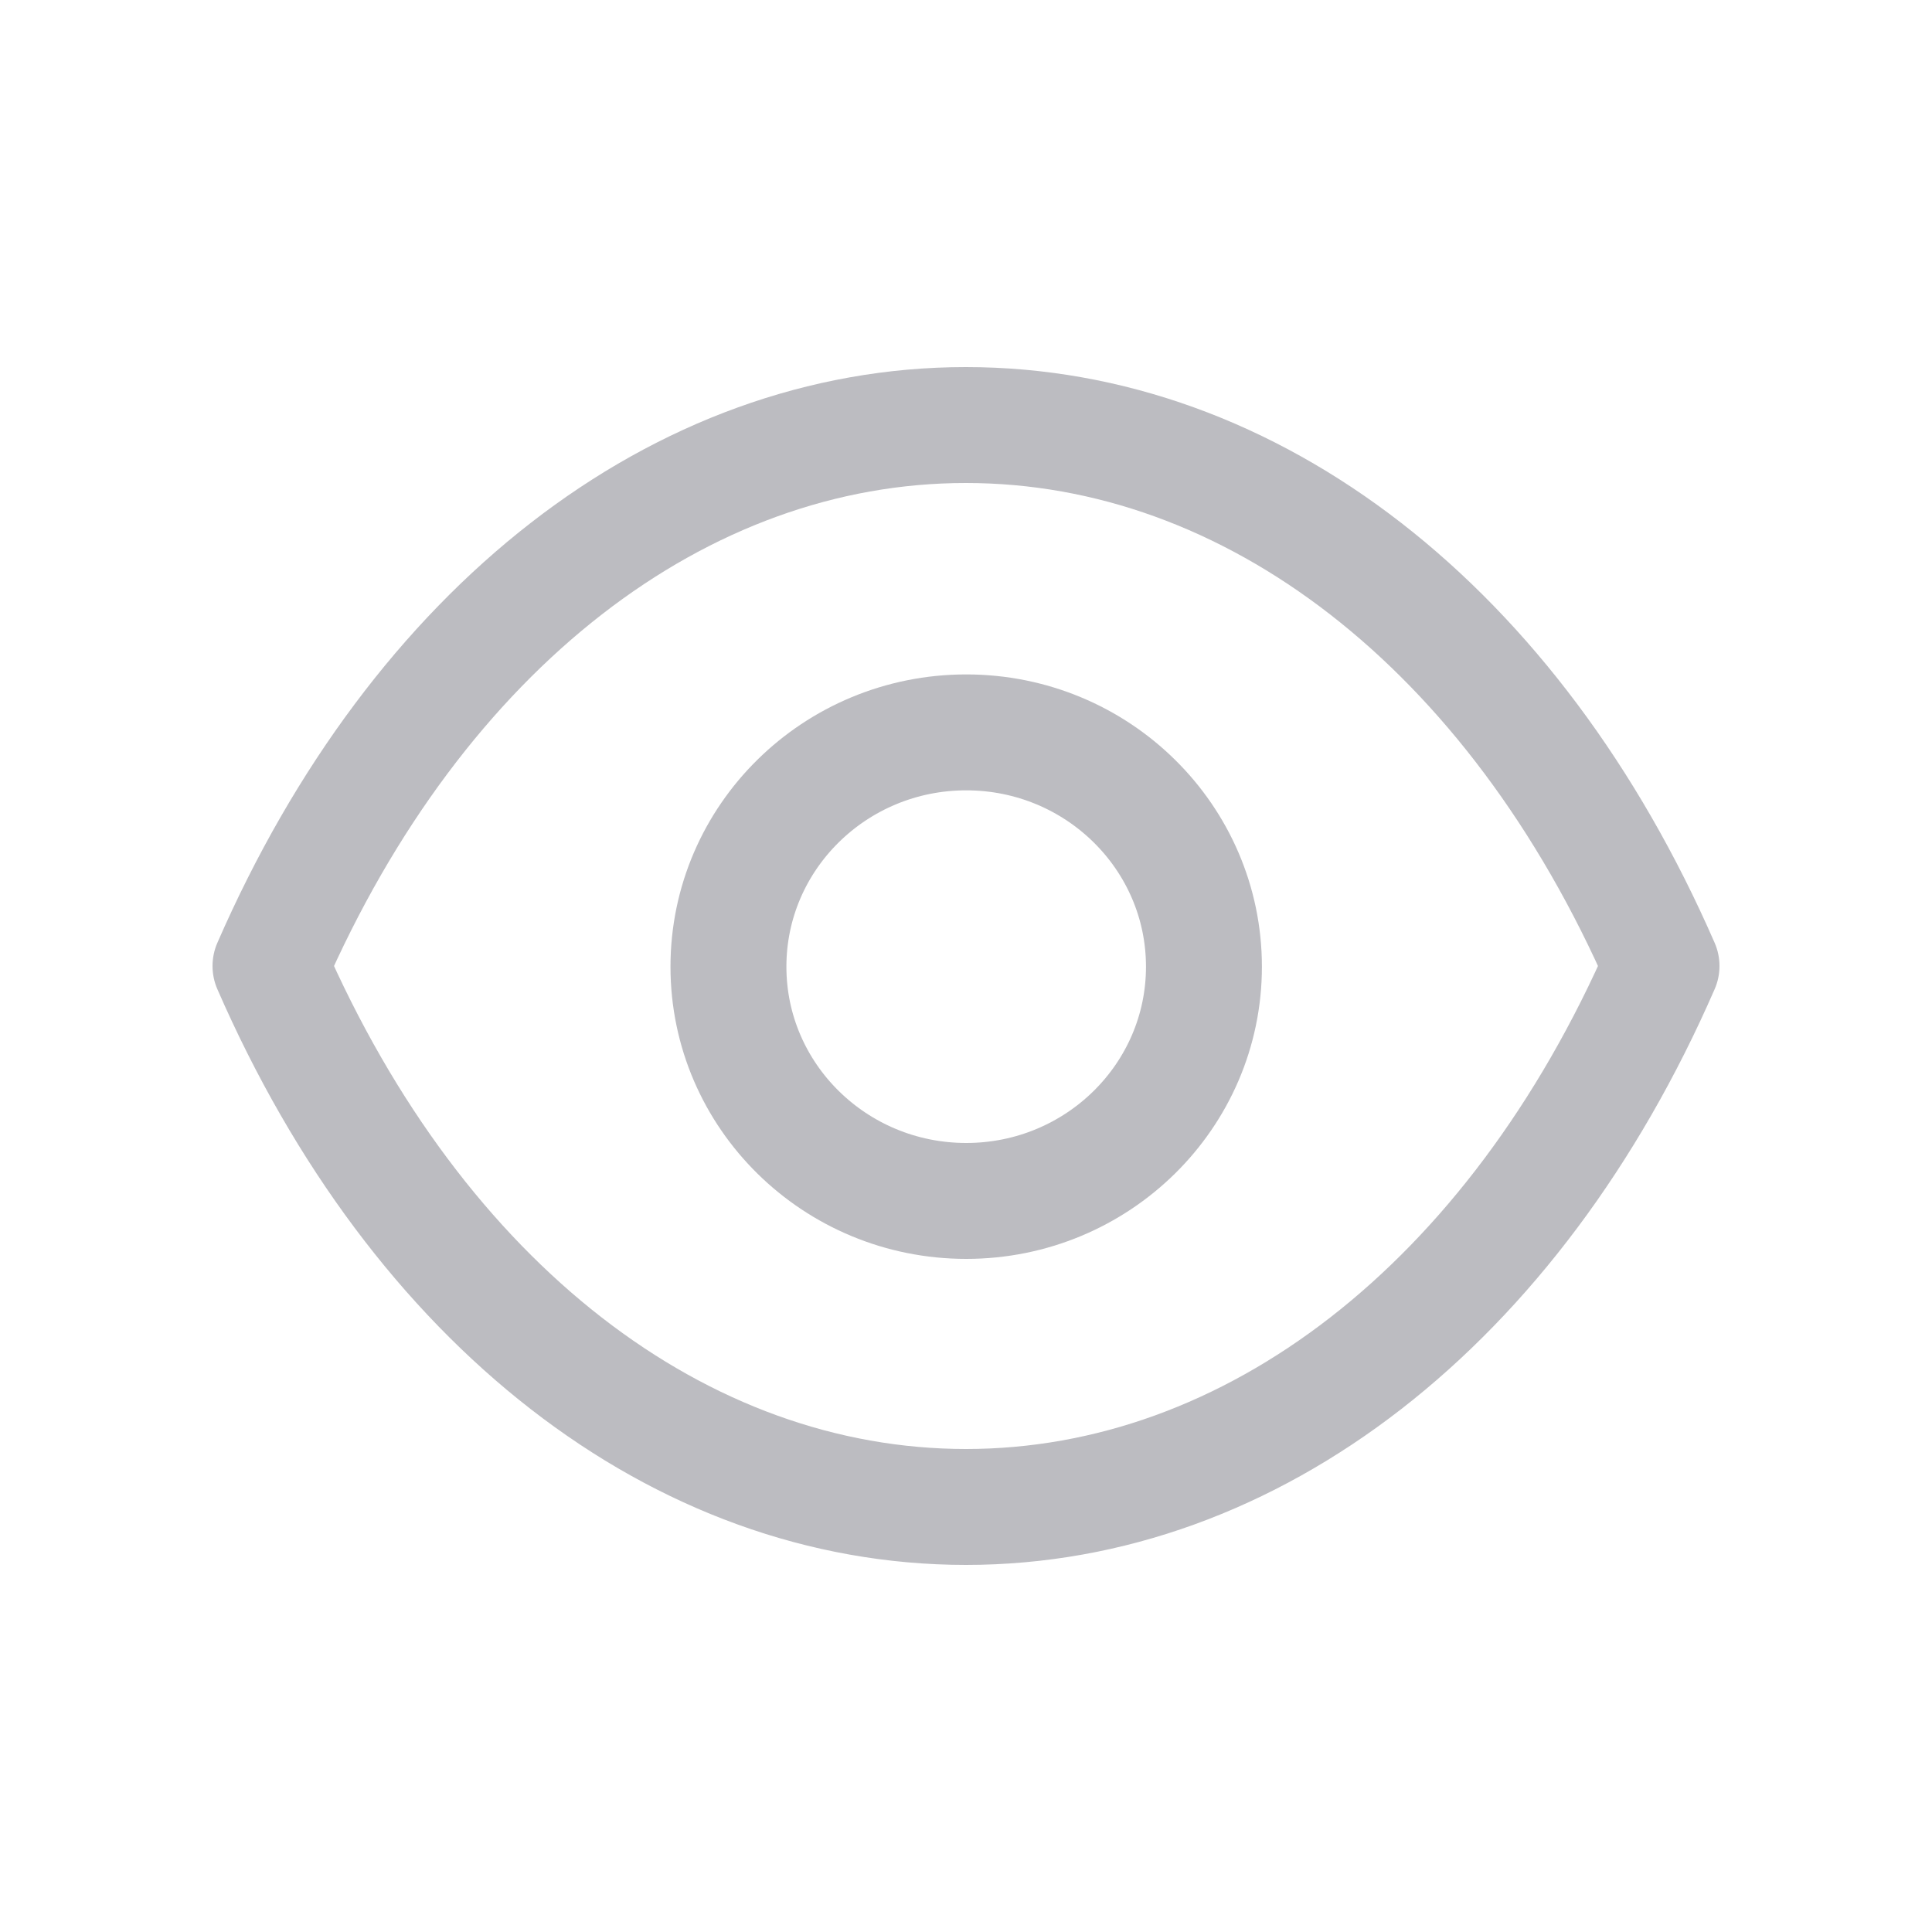
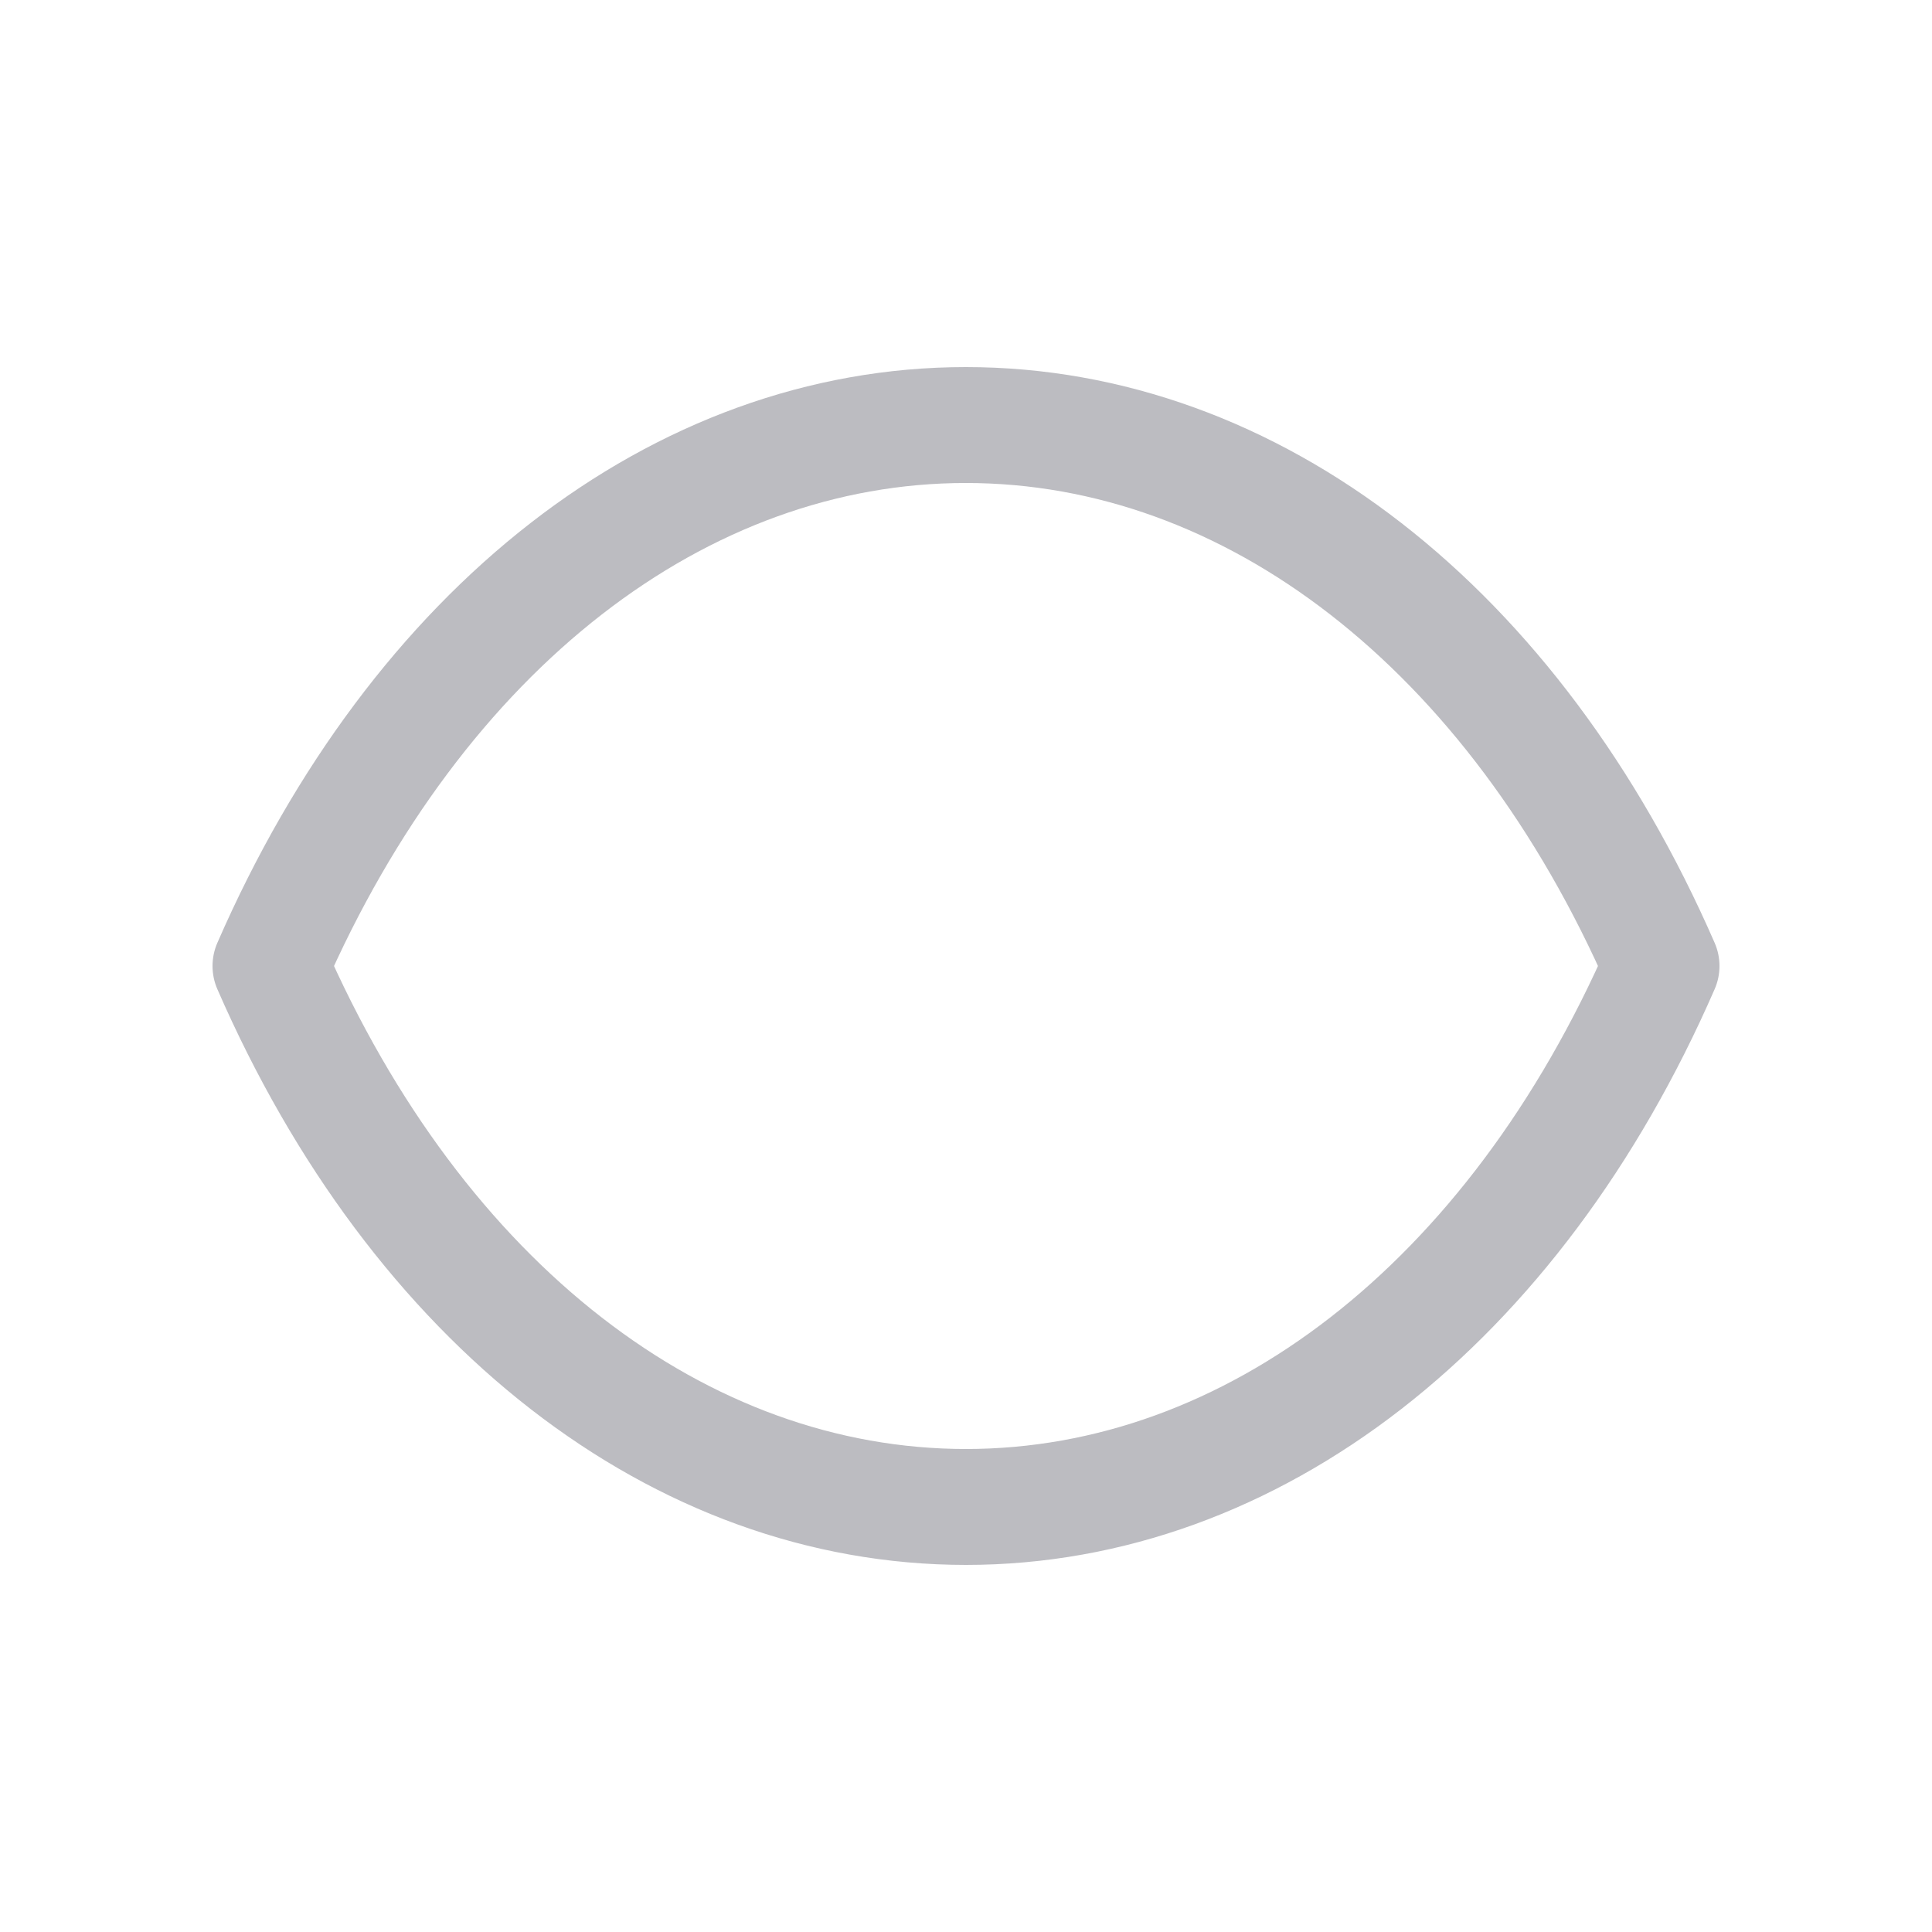
<svg xmlns="http://www.w3.org/2000/svg" width="25" height="25" viewBox="0 0 25 25" fill="none">
  <path d="M12.498 19.5C16.203 19.5 19.592 16.875 21.5 12.5C19.592 8.125 16.203 5.5 12.498 5.5C8.797 5.5 5.408 8.125 3.5 12.5C5.408 16.877 8.797 19.5 12.502 19.5H12.498Z" stroke="#BCBCC1" stroke-width="1.5" stroke-linecap="round" stroke-linejoin="round" />
-   <path fill-rule="evenodd" clip-rule="evenodd" d="M15.579 12.509C15.579 14.182 14.201 15.54 12.503 15.54C10.804 15.54 9.426 14.182 9.426 12.509C9.426 10.835 10.804 9.477 12.503 9.477C14.201 9.477 15.579 10.835 15.579 12.509Z" stroke="#BCBCC1" stroke-width="1.5" stroke-linecap="round" stroke-linejoin="round" />
</svg>